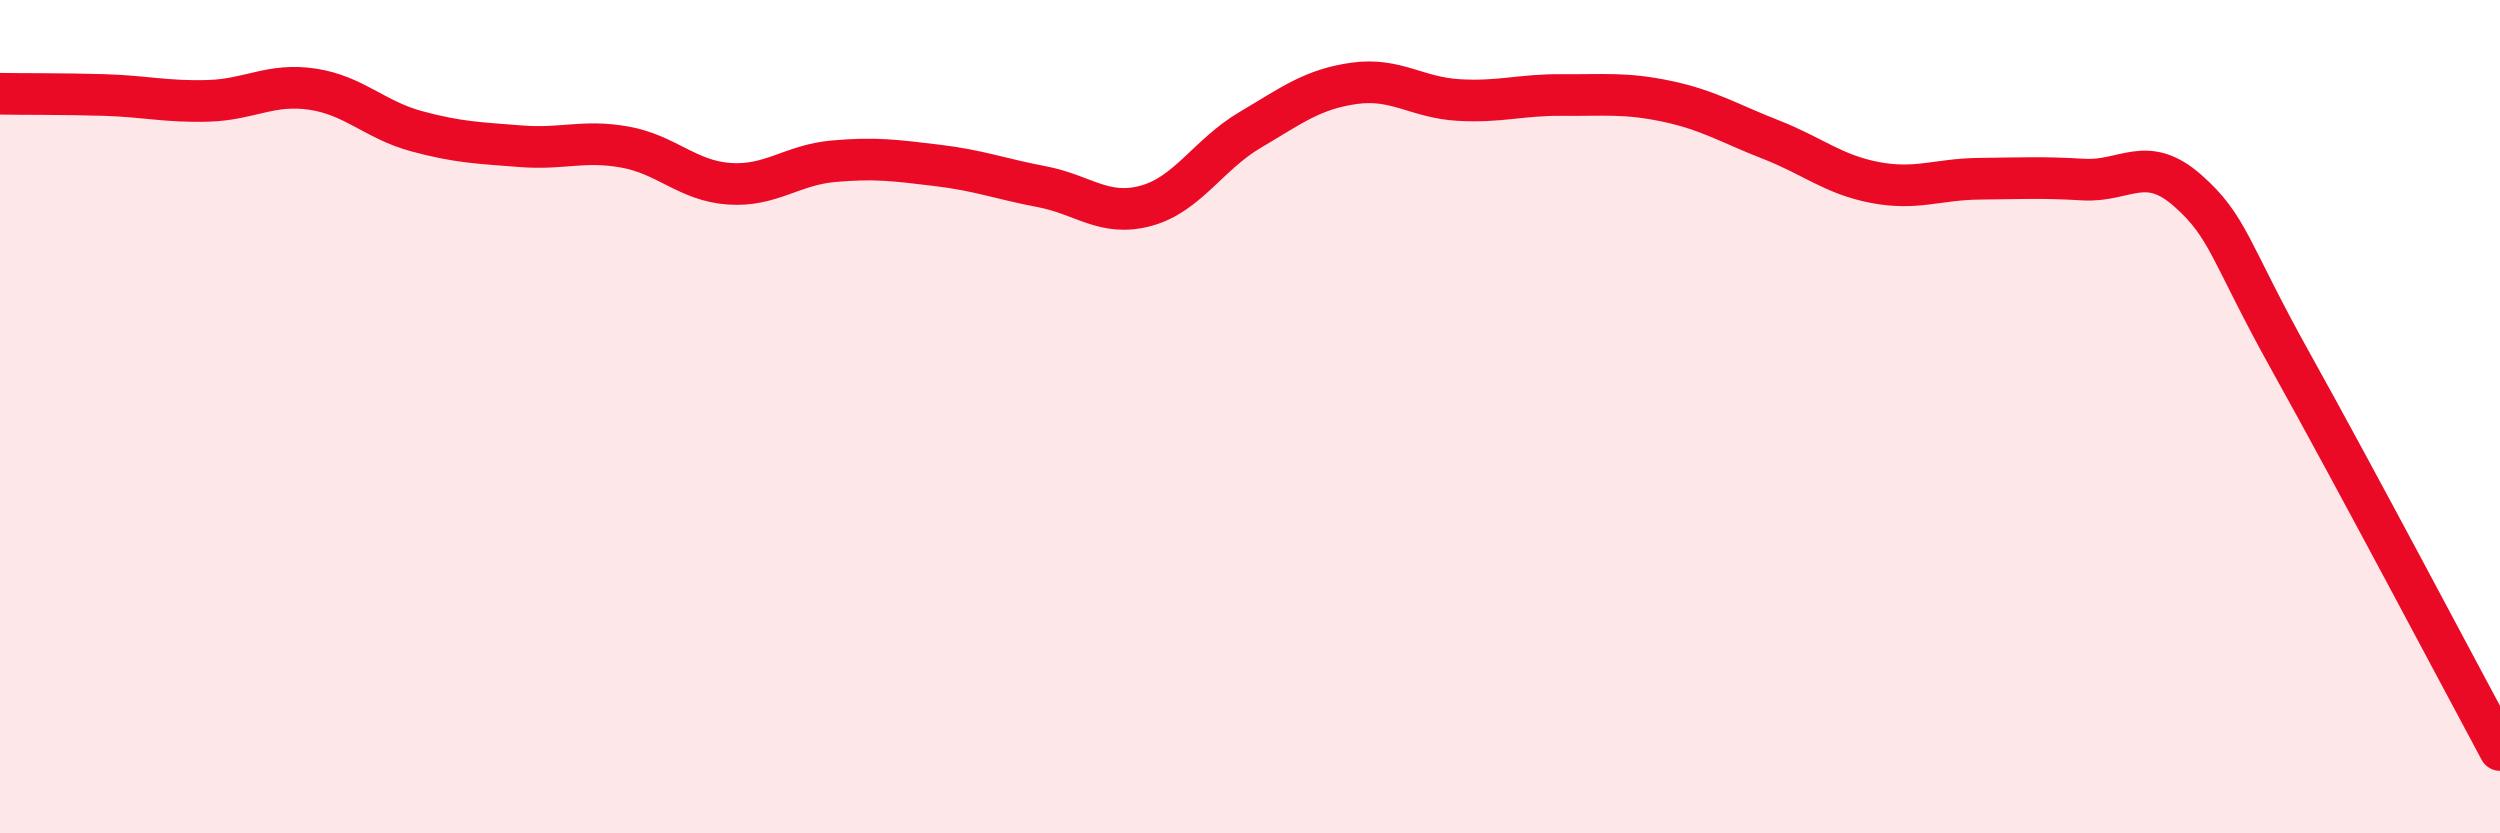
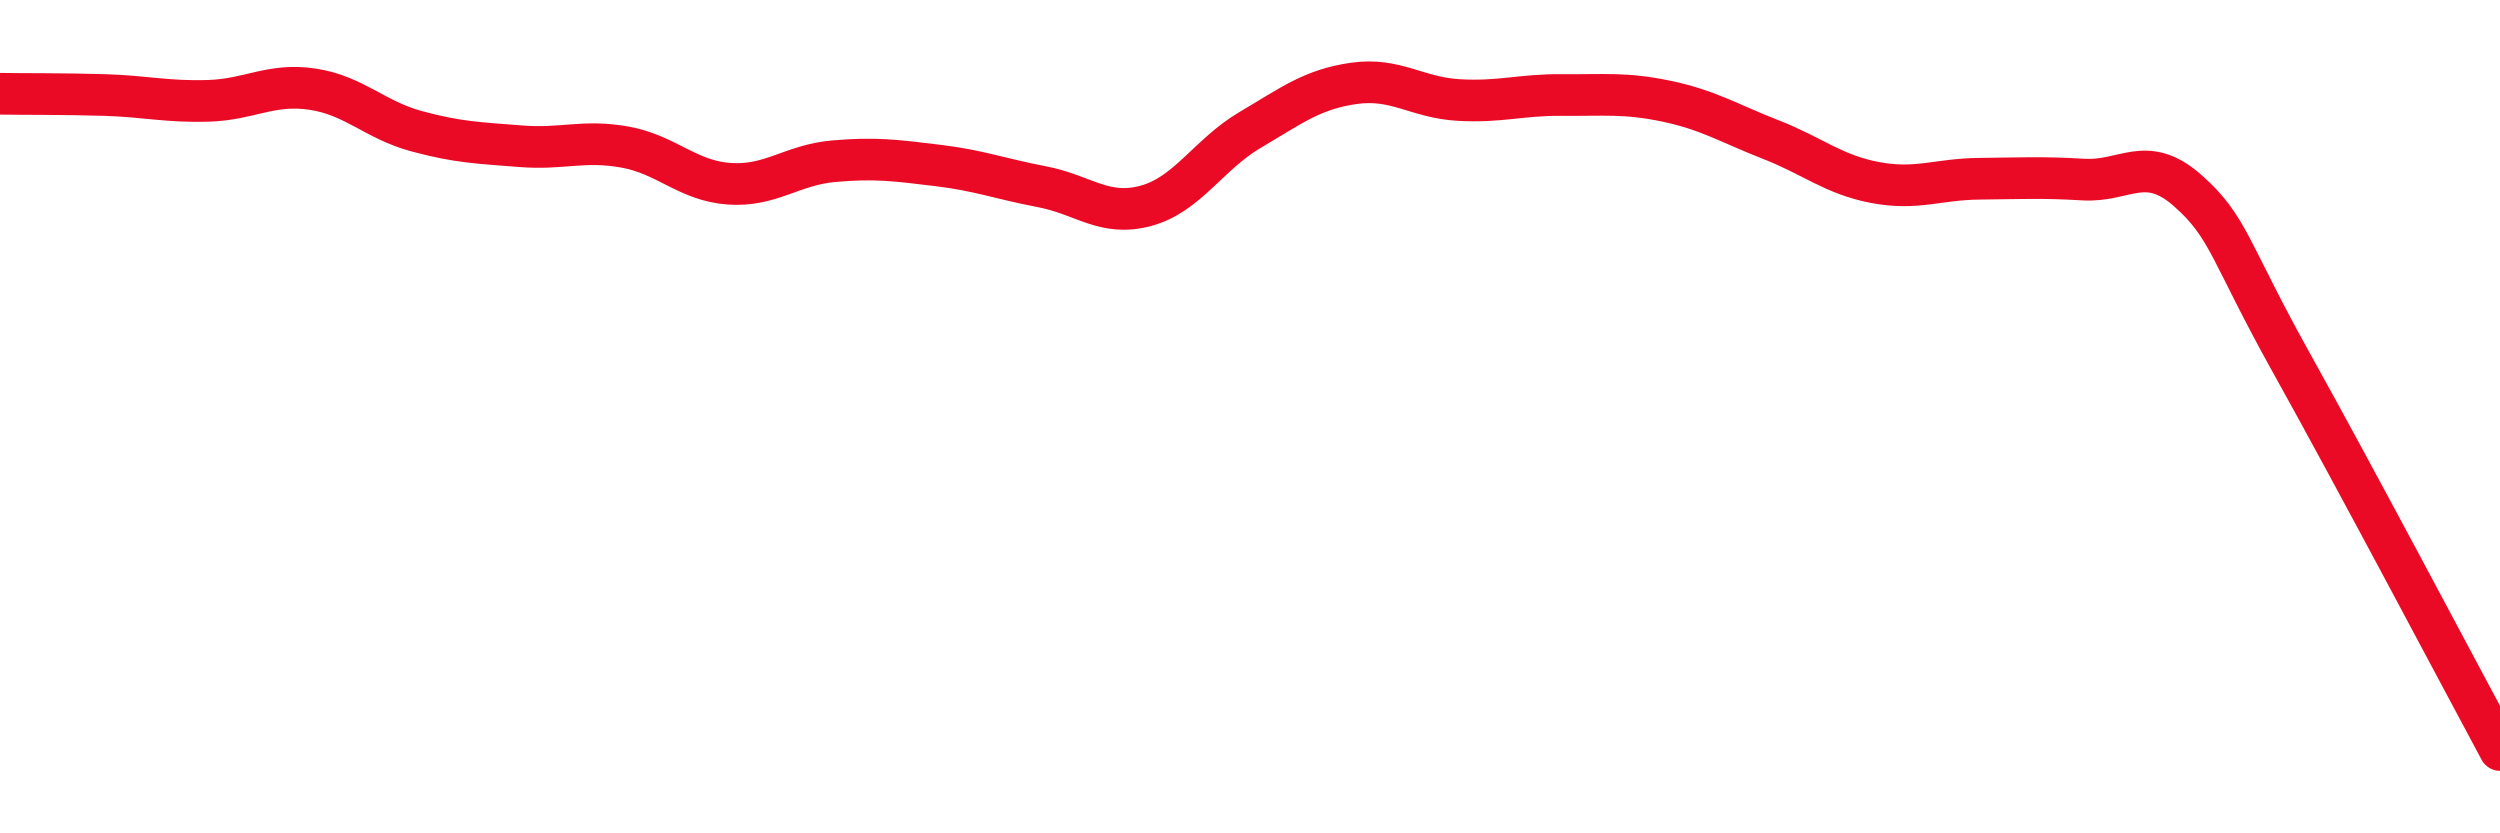
<svg xmlns="http://www.w3.org/2000/svg" width="60" height="20" viewBox="0 0 60 20">
-   <path d="M 0,2.25 C 0.5,2.26 1.5,2.25 2.5,2.28 C 3.5,2.31 4,2.45 5,2.42 C 6,2.39 6.5,1.99 7.5,2.14 C 8.5,2.29 9,2.88 10,3.15 C 11,3.42 11.5,3.43 12.5,3.51 C 13.5,3.59 14,3.35 15,3.53 C 16,3.71 16.5,4.34 17.5,4.41 C 18.5,4.48 19,3.96 20,3.87 C 21,3.78 21.5,3.85 22.5,3.97 C 23.5,4.09 24,4.29 25,4.48 C 26,4.67 26.5,5.21 27.5,4.94 C 28.5,4.67 29,3.71 30,3.12 C 31,2.53 31.5,2.14 32.5,2 C 33.5,1.86 34,2.34 35,2.4 C 36,2.46 36.5,2.27 37.5,2.28 C 38.5,2.29 39,2.22 40,2.43 C 41,2.64 41.5,2.96 42.5,3.35 C 43.5,3.74 44,4.19 45,4.38 C 46,4.57 46.5,4.3 47.5,4.29 C 48.5,4.28 49,4.25 50,4.31 C 51,4.37 51.5,3.69 52.5,4.57 C 53.5,5.45 53.5,6.03 55,8.72 C 56.5,11.41 59,16.14 60,18L60 20L0 20Z" fill="#EB0A25" opacity="0.1" stroke-linecap="round" stroke-linejoin="round" />
  <path d="M 0,2.25 C 0.5,2.26 1.5,2.25 2.5,2.28 C 3.5,2.31 4,2.45 5,2.42 C 6,2.39 6.5,1.99 7.5,2.14 C 8.5,2.29 9,2.88 10,3.15 C 11,3.42 11.5,3.43 12.5,3.51 C 13.5,3.59 14,3.35 15,3.53 C 16,3.71 16.5,4.34 17.5,4.41 C 18.5,4.48 19,3.96 20,3.87 C 21,3.78 21.5,3.85 22.5,3.97 C 23.5,4.09 24,4.29 25,4.48 C 26,4.67 26.5,5.21 27.5,4.94 C 28.5,4.67 29,3.71 30,3.12 C 31,2.53 31.5,2.14 32.5,2 C 33.5,1.86 34,2.34 35,2.4 C 36,2.46 36.5,2.27 37.5,2.28 C 38.5,2.29 39,2.22 40,2.43 C 41,2.64 41.5,2.96 42.5,3.35 C 43.5,3.74 44,4.19 45,4.38 C 46,4.57 46.5,4.3 47.5,4.29 C 48.5,4.28 49,4.25 50,4.31 C 51,4.37 51.5,3.69 52.5,4.57 C 53.5,5.45 53.5,6.03 55,8.72 C 56.5,11.41 59,16.14 60,18" stroke="#EB0A25" stroke-width="1" fill="none" stroke-linecap="round" stroke-linejoin="round" />
</svg>